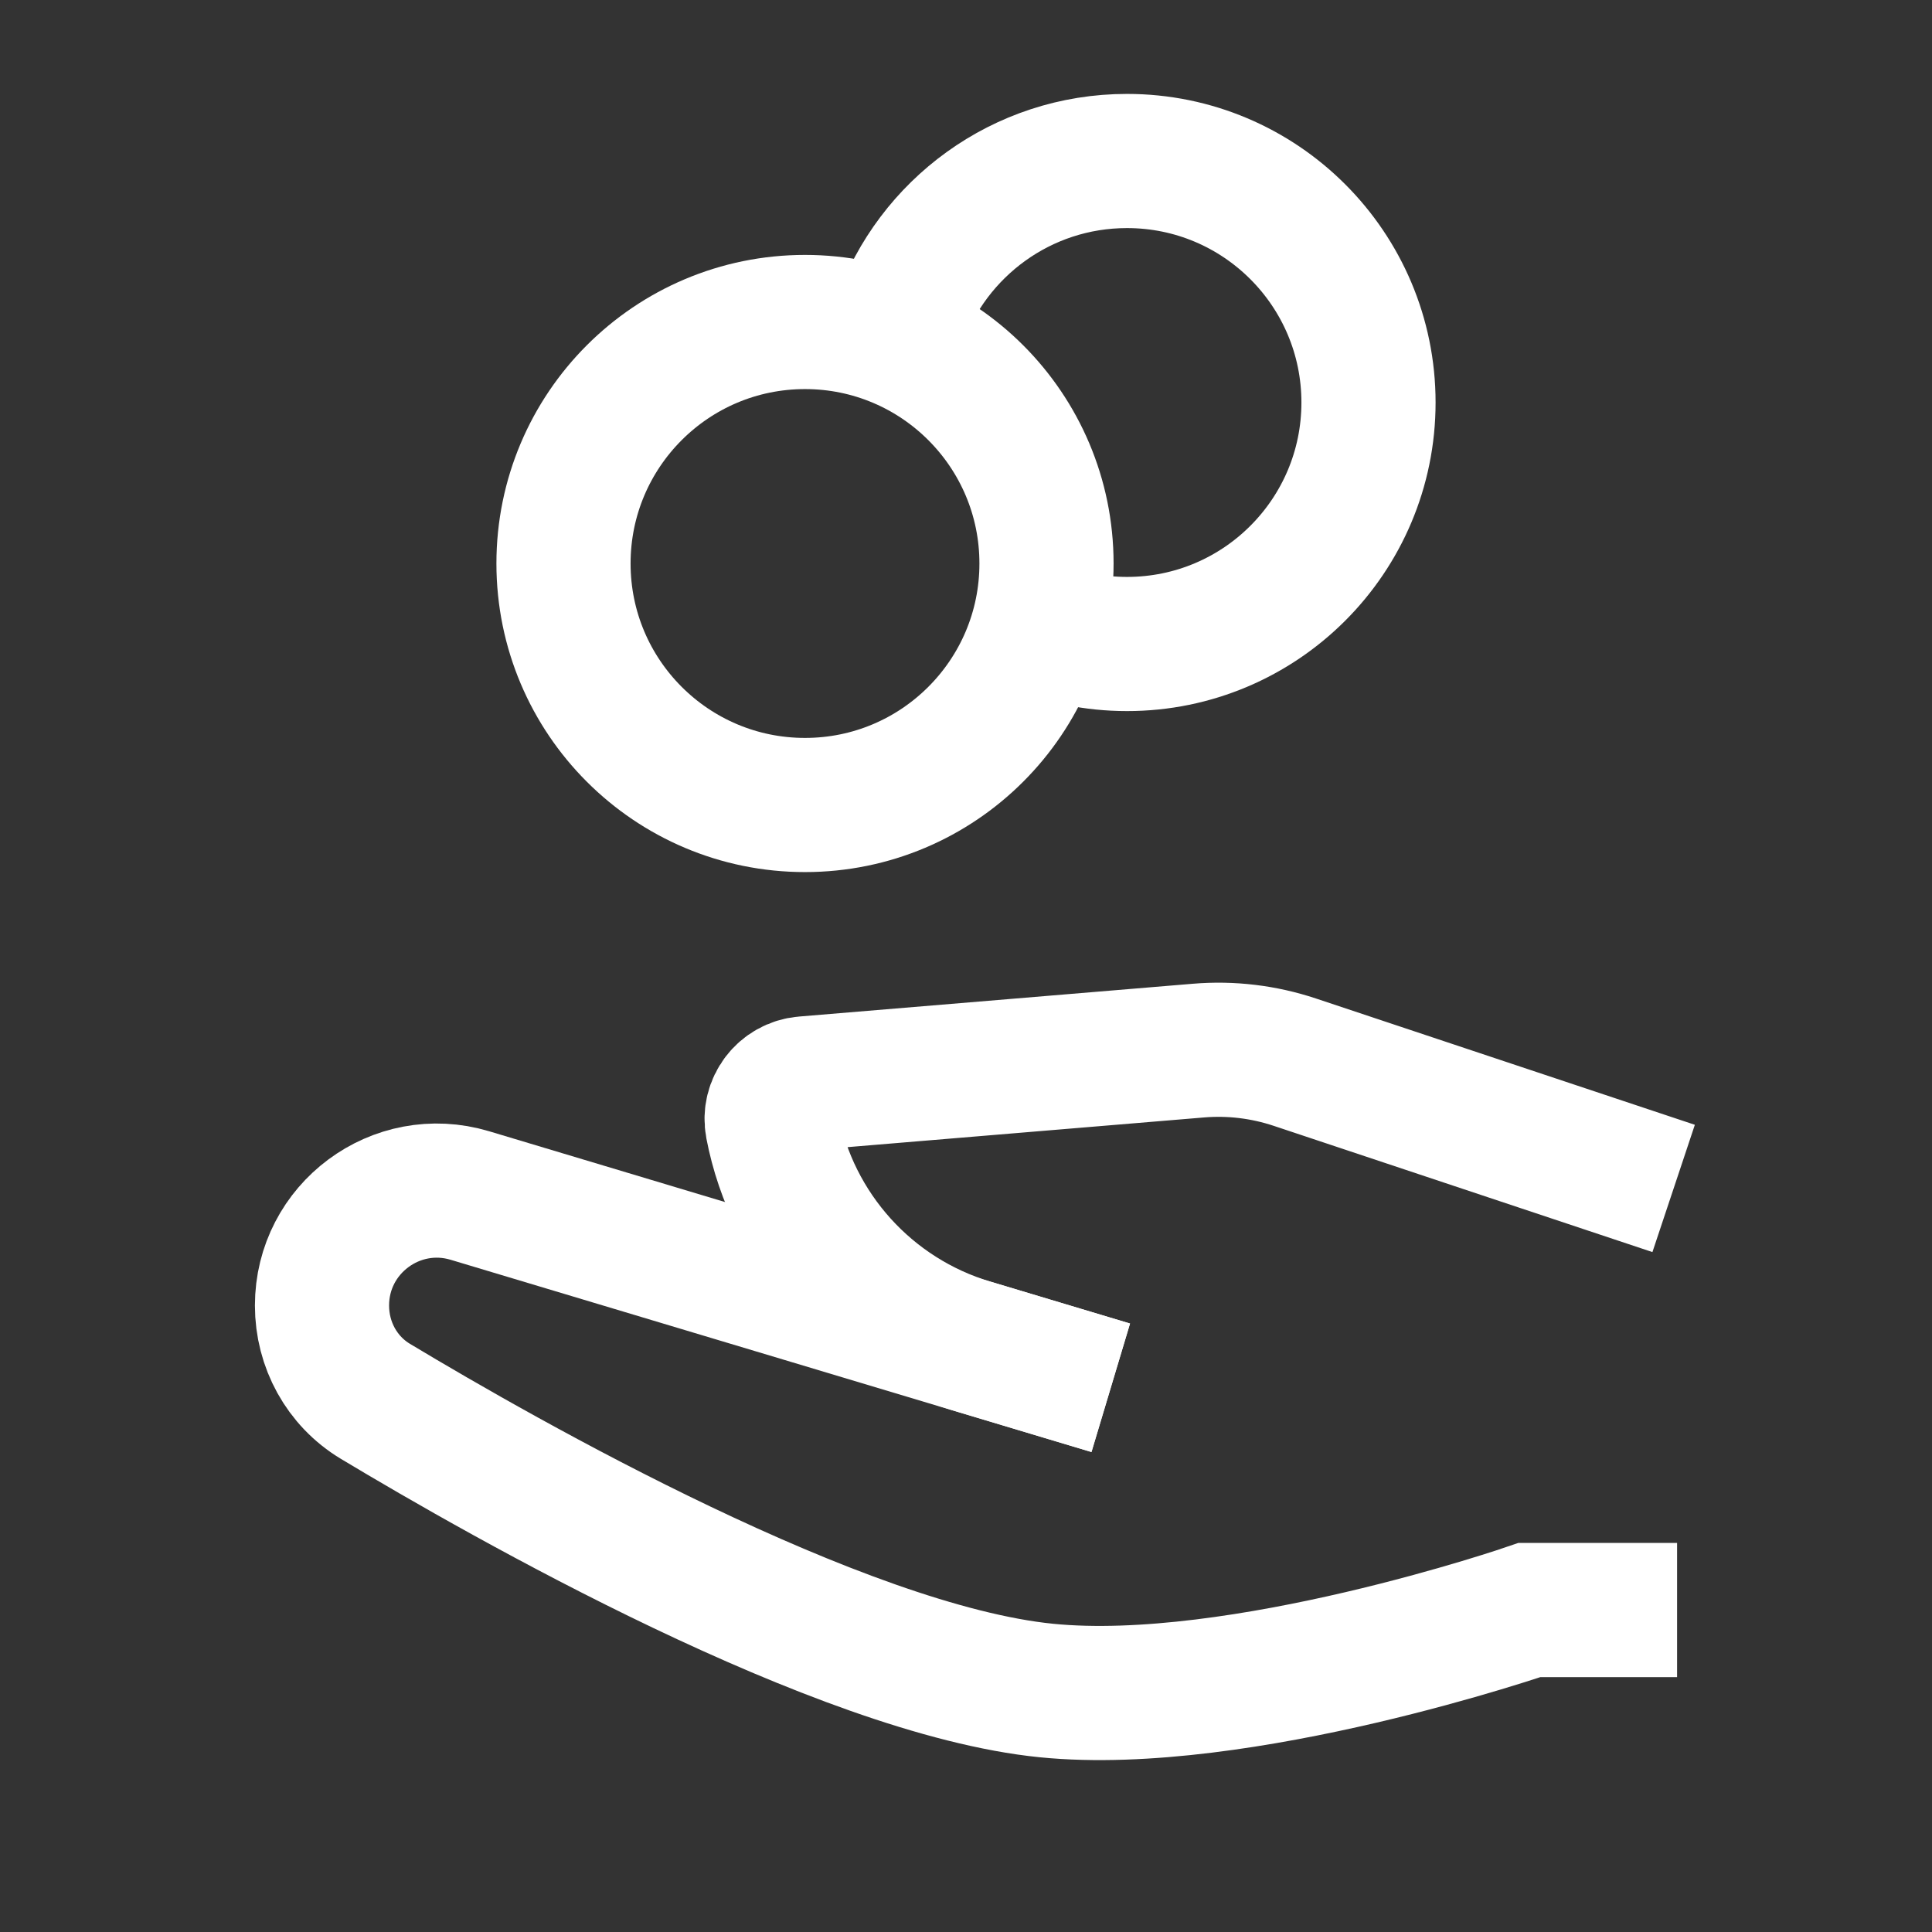
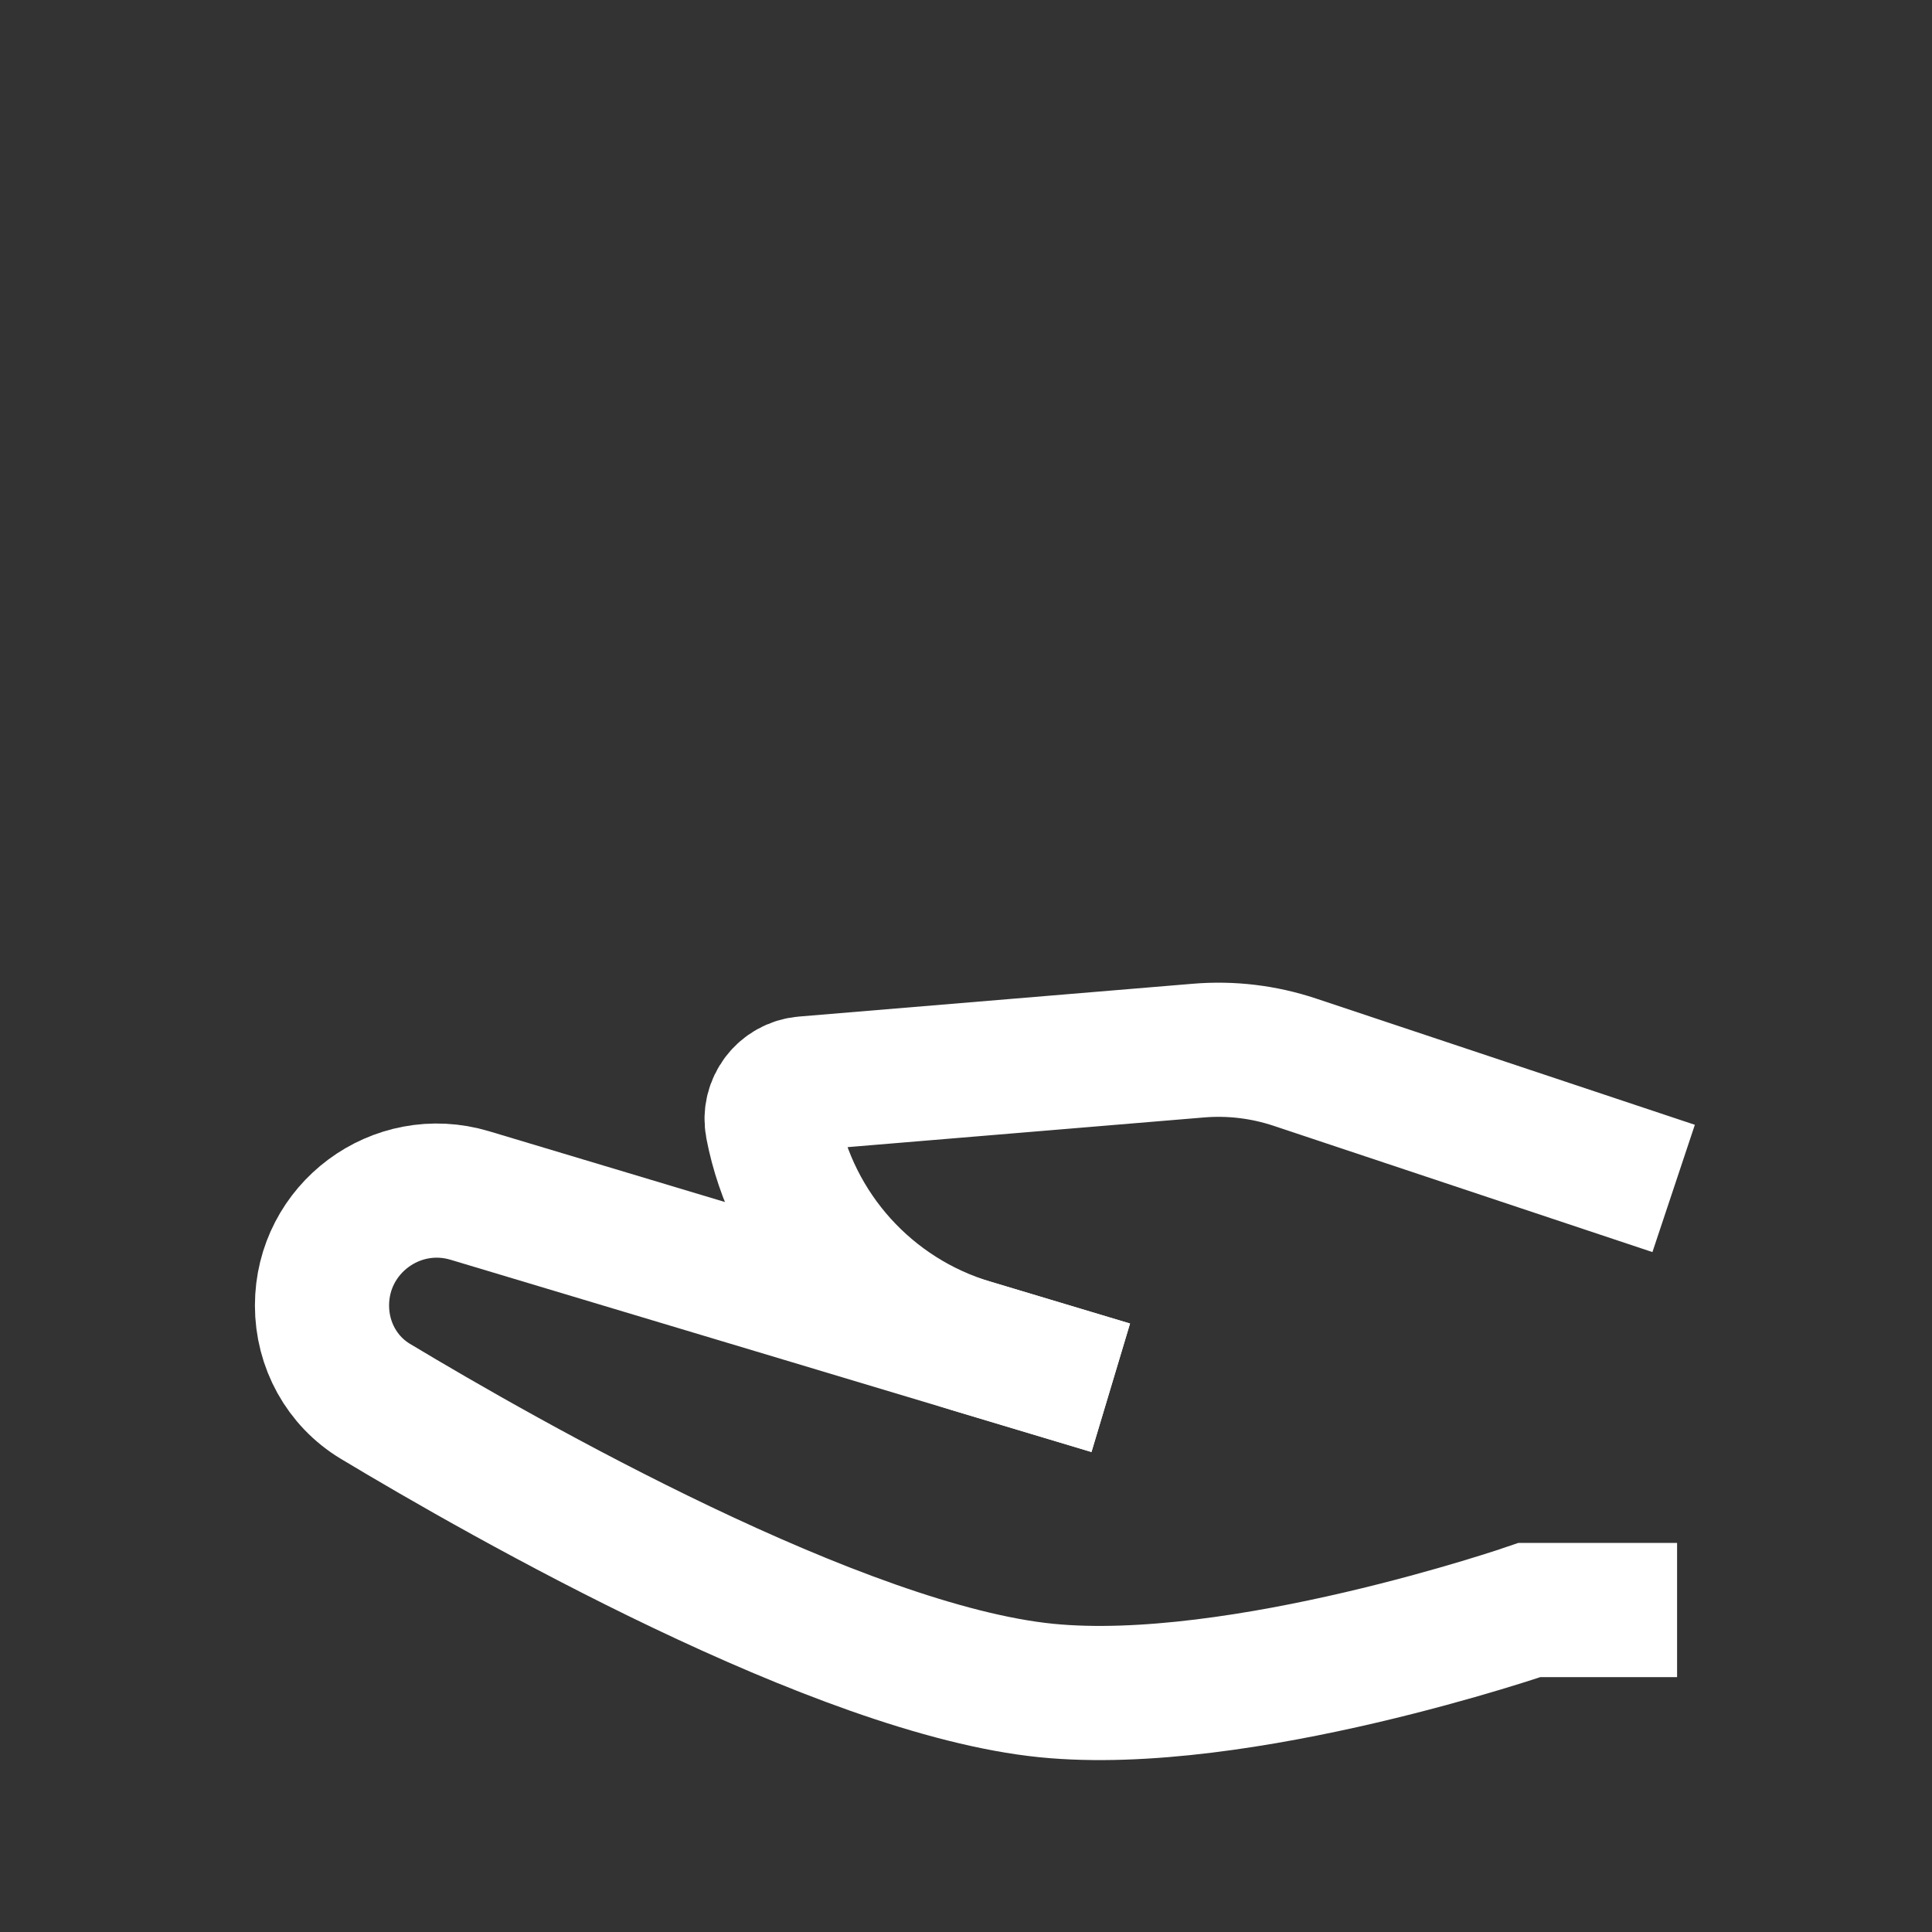
<svg xmlns="http://www.w3.org/2000/svg" width="72" height="72" viewBox="0 0 72 72" fill="none">
  <rect x="0" y="0" width="72" height="72" fill="#333333" stroke="none" />
-   <path d="M30 30C25.029 30 21 25.971 21 21C21 16.029 25.029 12 30 12C34.971 12 39 16.029 39 21C39 25.971 34.971 30 30 30Z" stroke="white" stroke-width="5" />
-   <path d="M33.512 12C34.748 8.504 38.081 6 42 6C46.971 6 51 10.03 51 15C51 19.971 46.971 24 42 24C40.763 24 39.585 23.75 38.512 23.299" stroke="white" stroke-width="5" />
  <path d="M60 60.001H57C57 60.001 46.21 63.721 39 63.001C31.301 62.231 18.816 55.124 13.991 52.224C12.738 51.471 12 50.115 12 48.653C12 45.786 14.764 43.73 17.51 44.553L39 51.001" stroke="white" stroke-width="5" stroke-linecap="square" />
  <path d="M60 43.499L48.252 39.583C47.096 39.198 45.874 39.051 44.659 39.153L29.978 40.376C29.189 40.442 28.631 41.178 28.78 41.956C29.53 45.855 32.384 49.014 36.187 50.155L39 50.999" stroke="white" stroke-width="5" stroke-linecap="square" />
</svg>